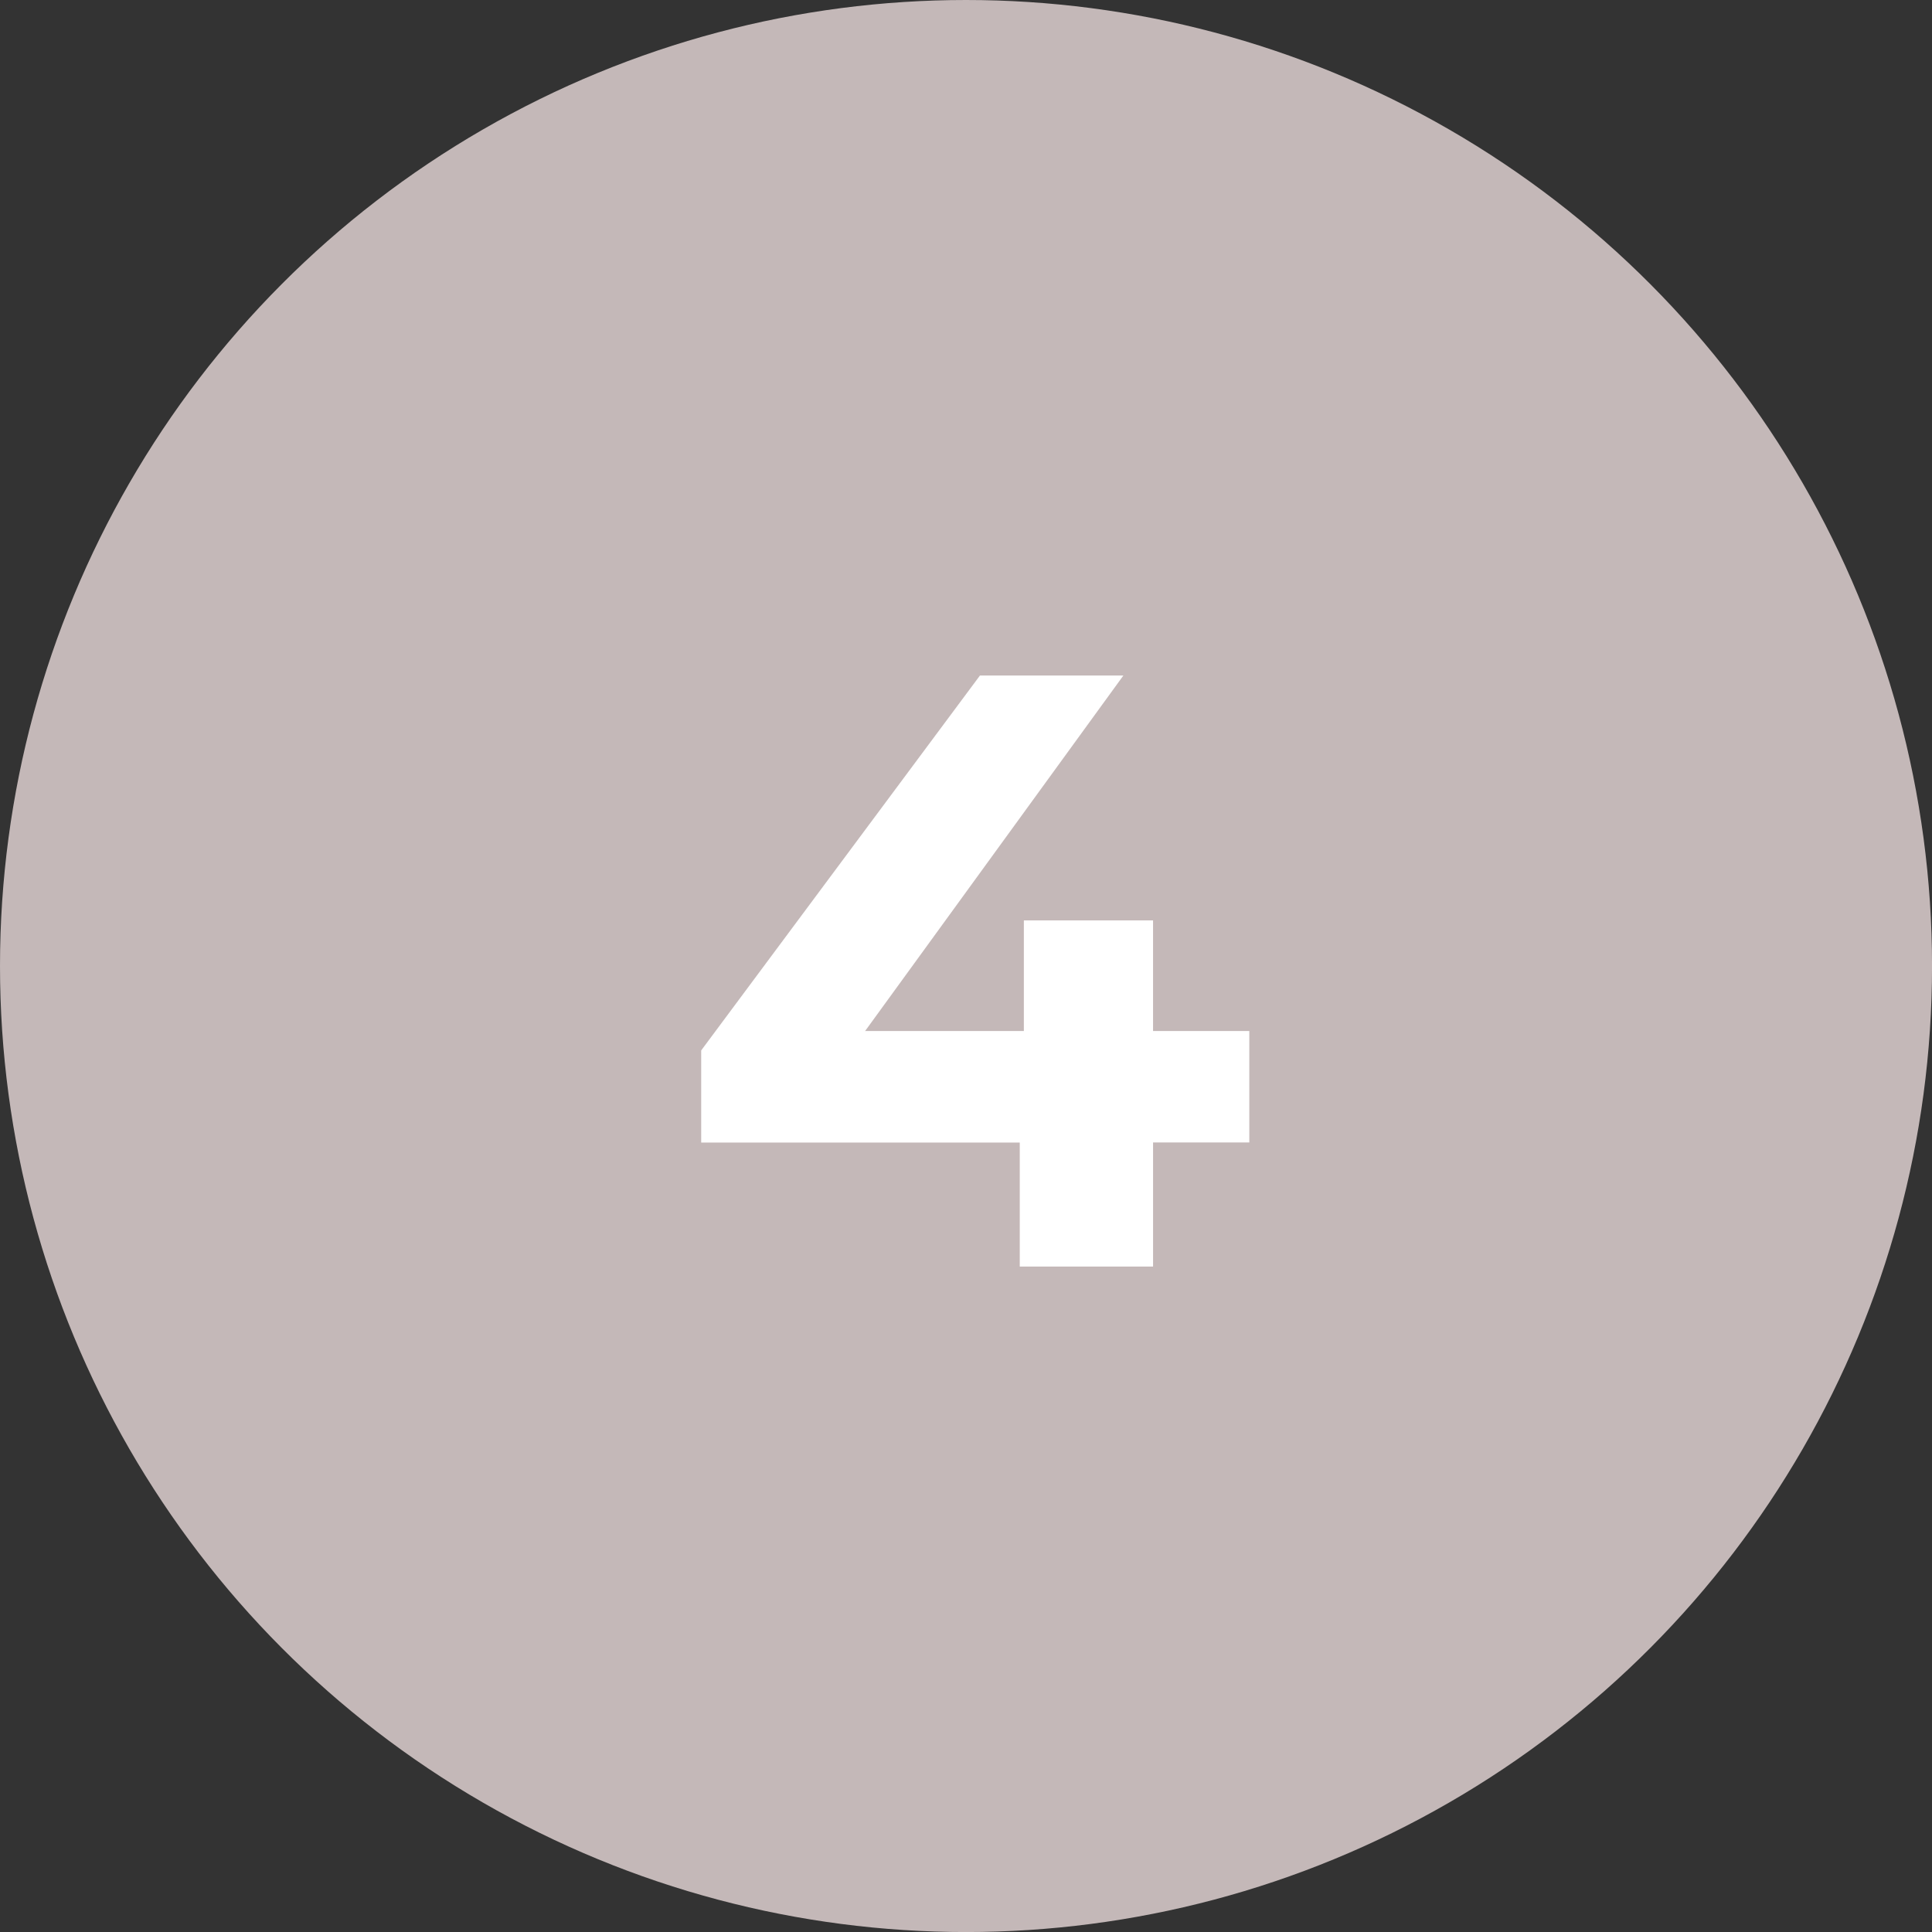
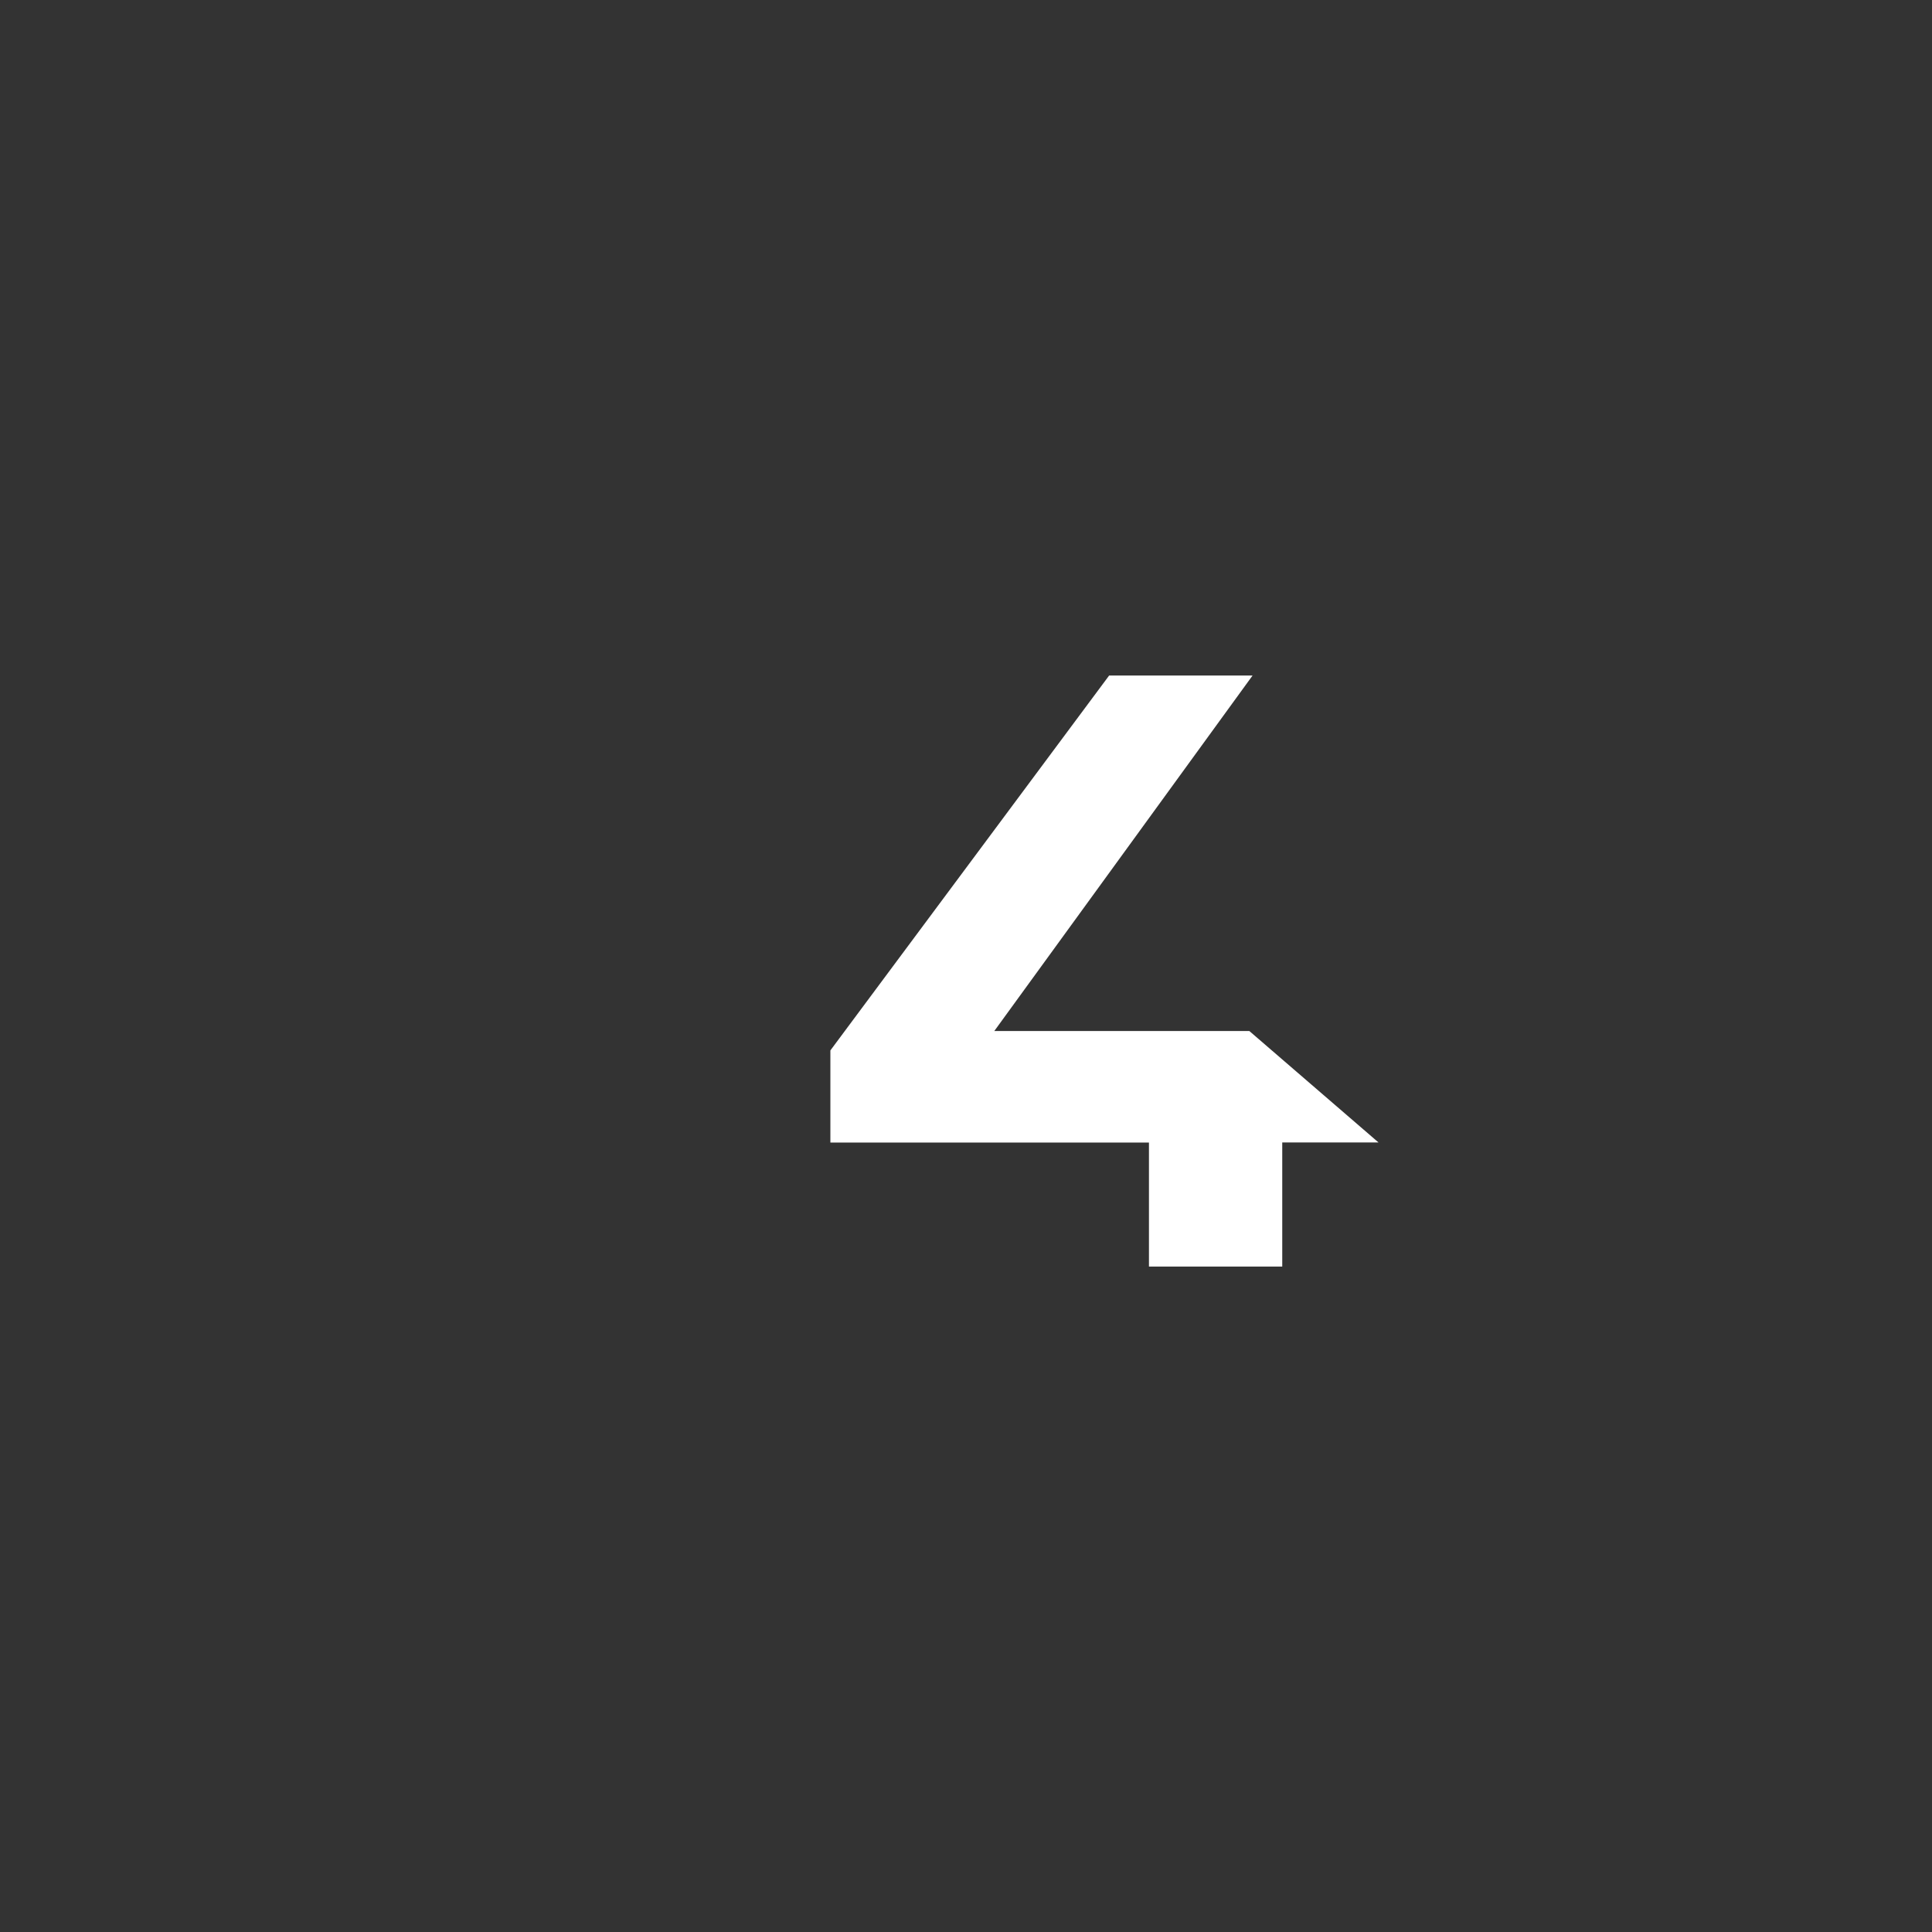
<svg xmlns="http://www.w3.org/2000/svg" height="50.337" viewBox="0 0 50.337 50.337" width="50.337">
  <rect x="0" y="0" width="50.337" height="50.337" fill="#333333" stroke="none" />
-   <ellipse cx="25.169" cy="25.169" fill="#c4b8b8" rx="25.169" ry="25.169" />
-   <path d="m7.381-6.138h-2.508v-2.882h-3.366v2.882h-4.136l6.729-9.262h-3.737l-7.263 9.768v2.4h8.3v3.232h3.473v-3.234h2.508z" fill="#fff" transform="translate(25.169 33)" />
+   <path d="m7.381-6.138h-2.508v-2.882v2.882h-4.136l6.729-9.262h-3.737l-7.263 9.768v2.4h8.3v3.232h3.473v-3.234h2.508z" fill="#fff" transform="translate(25.169 33)" />
</svg>